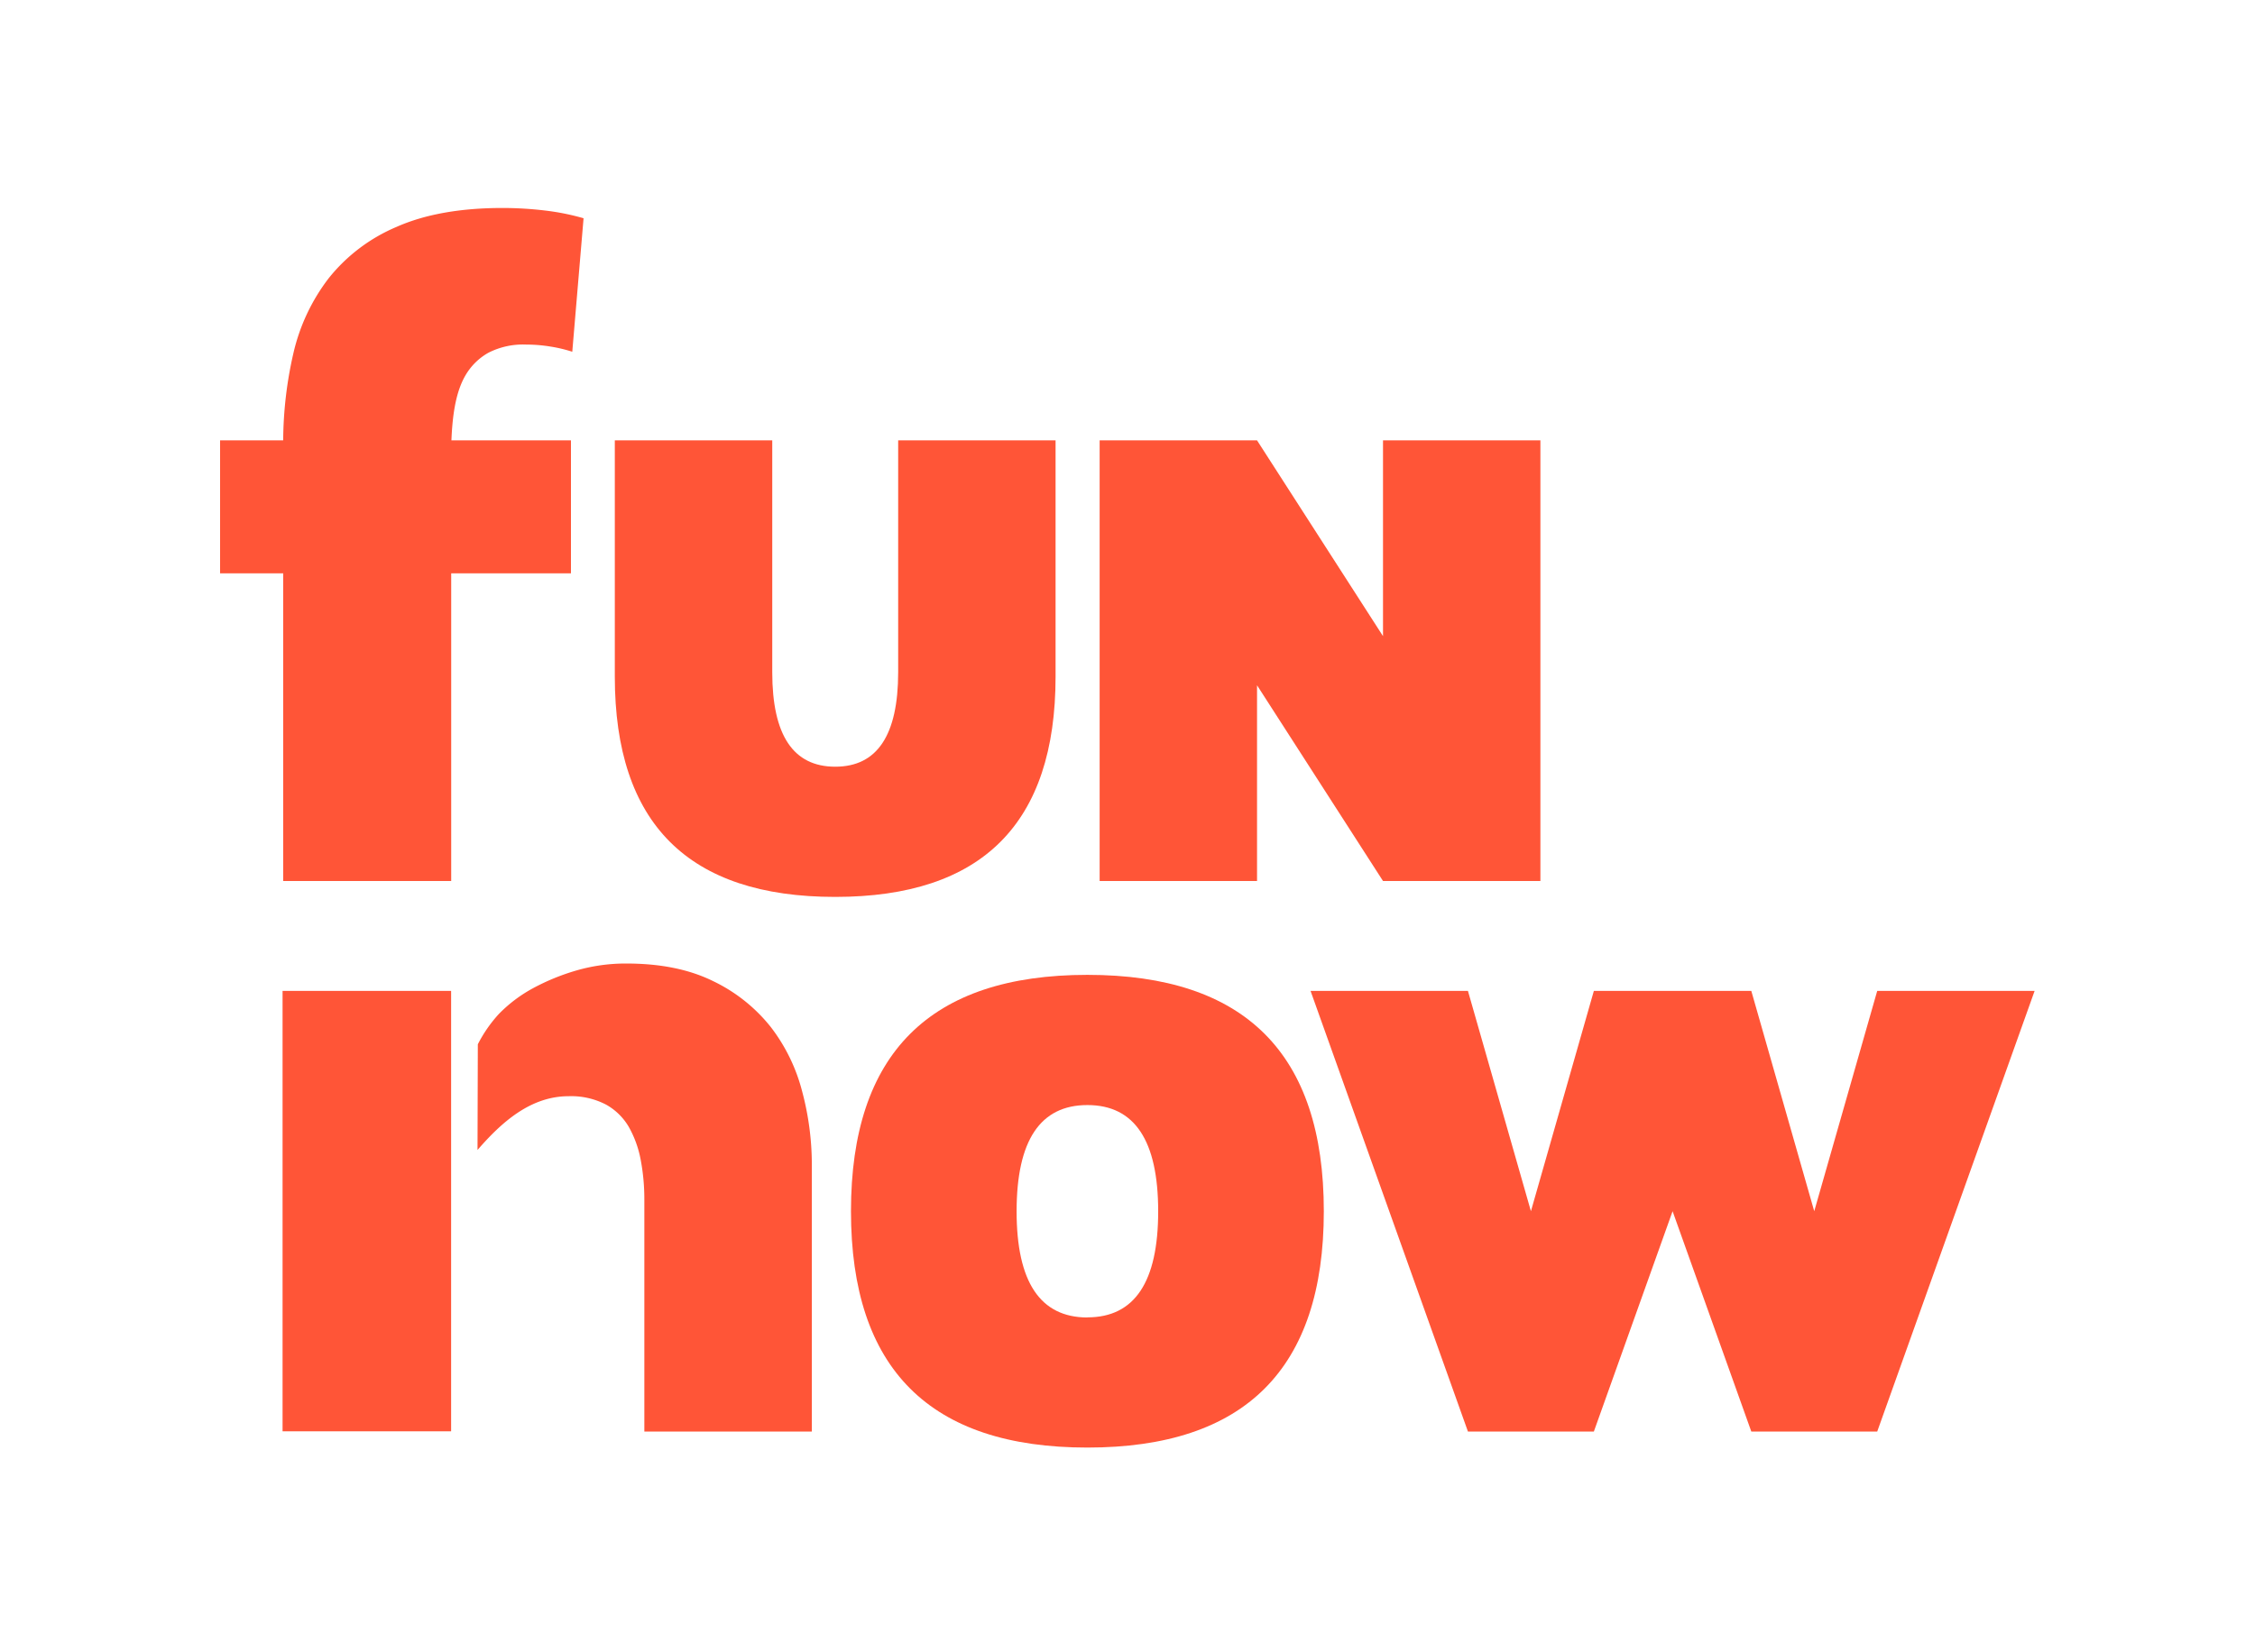
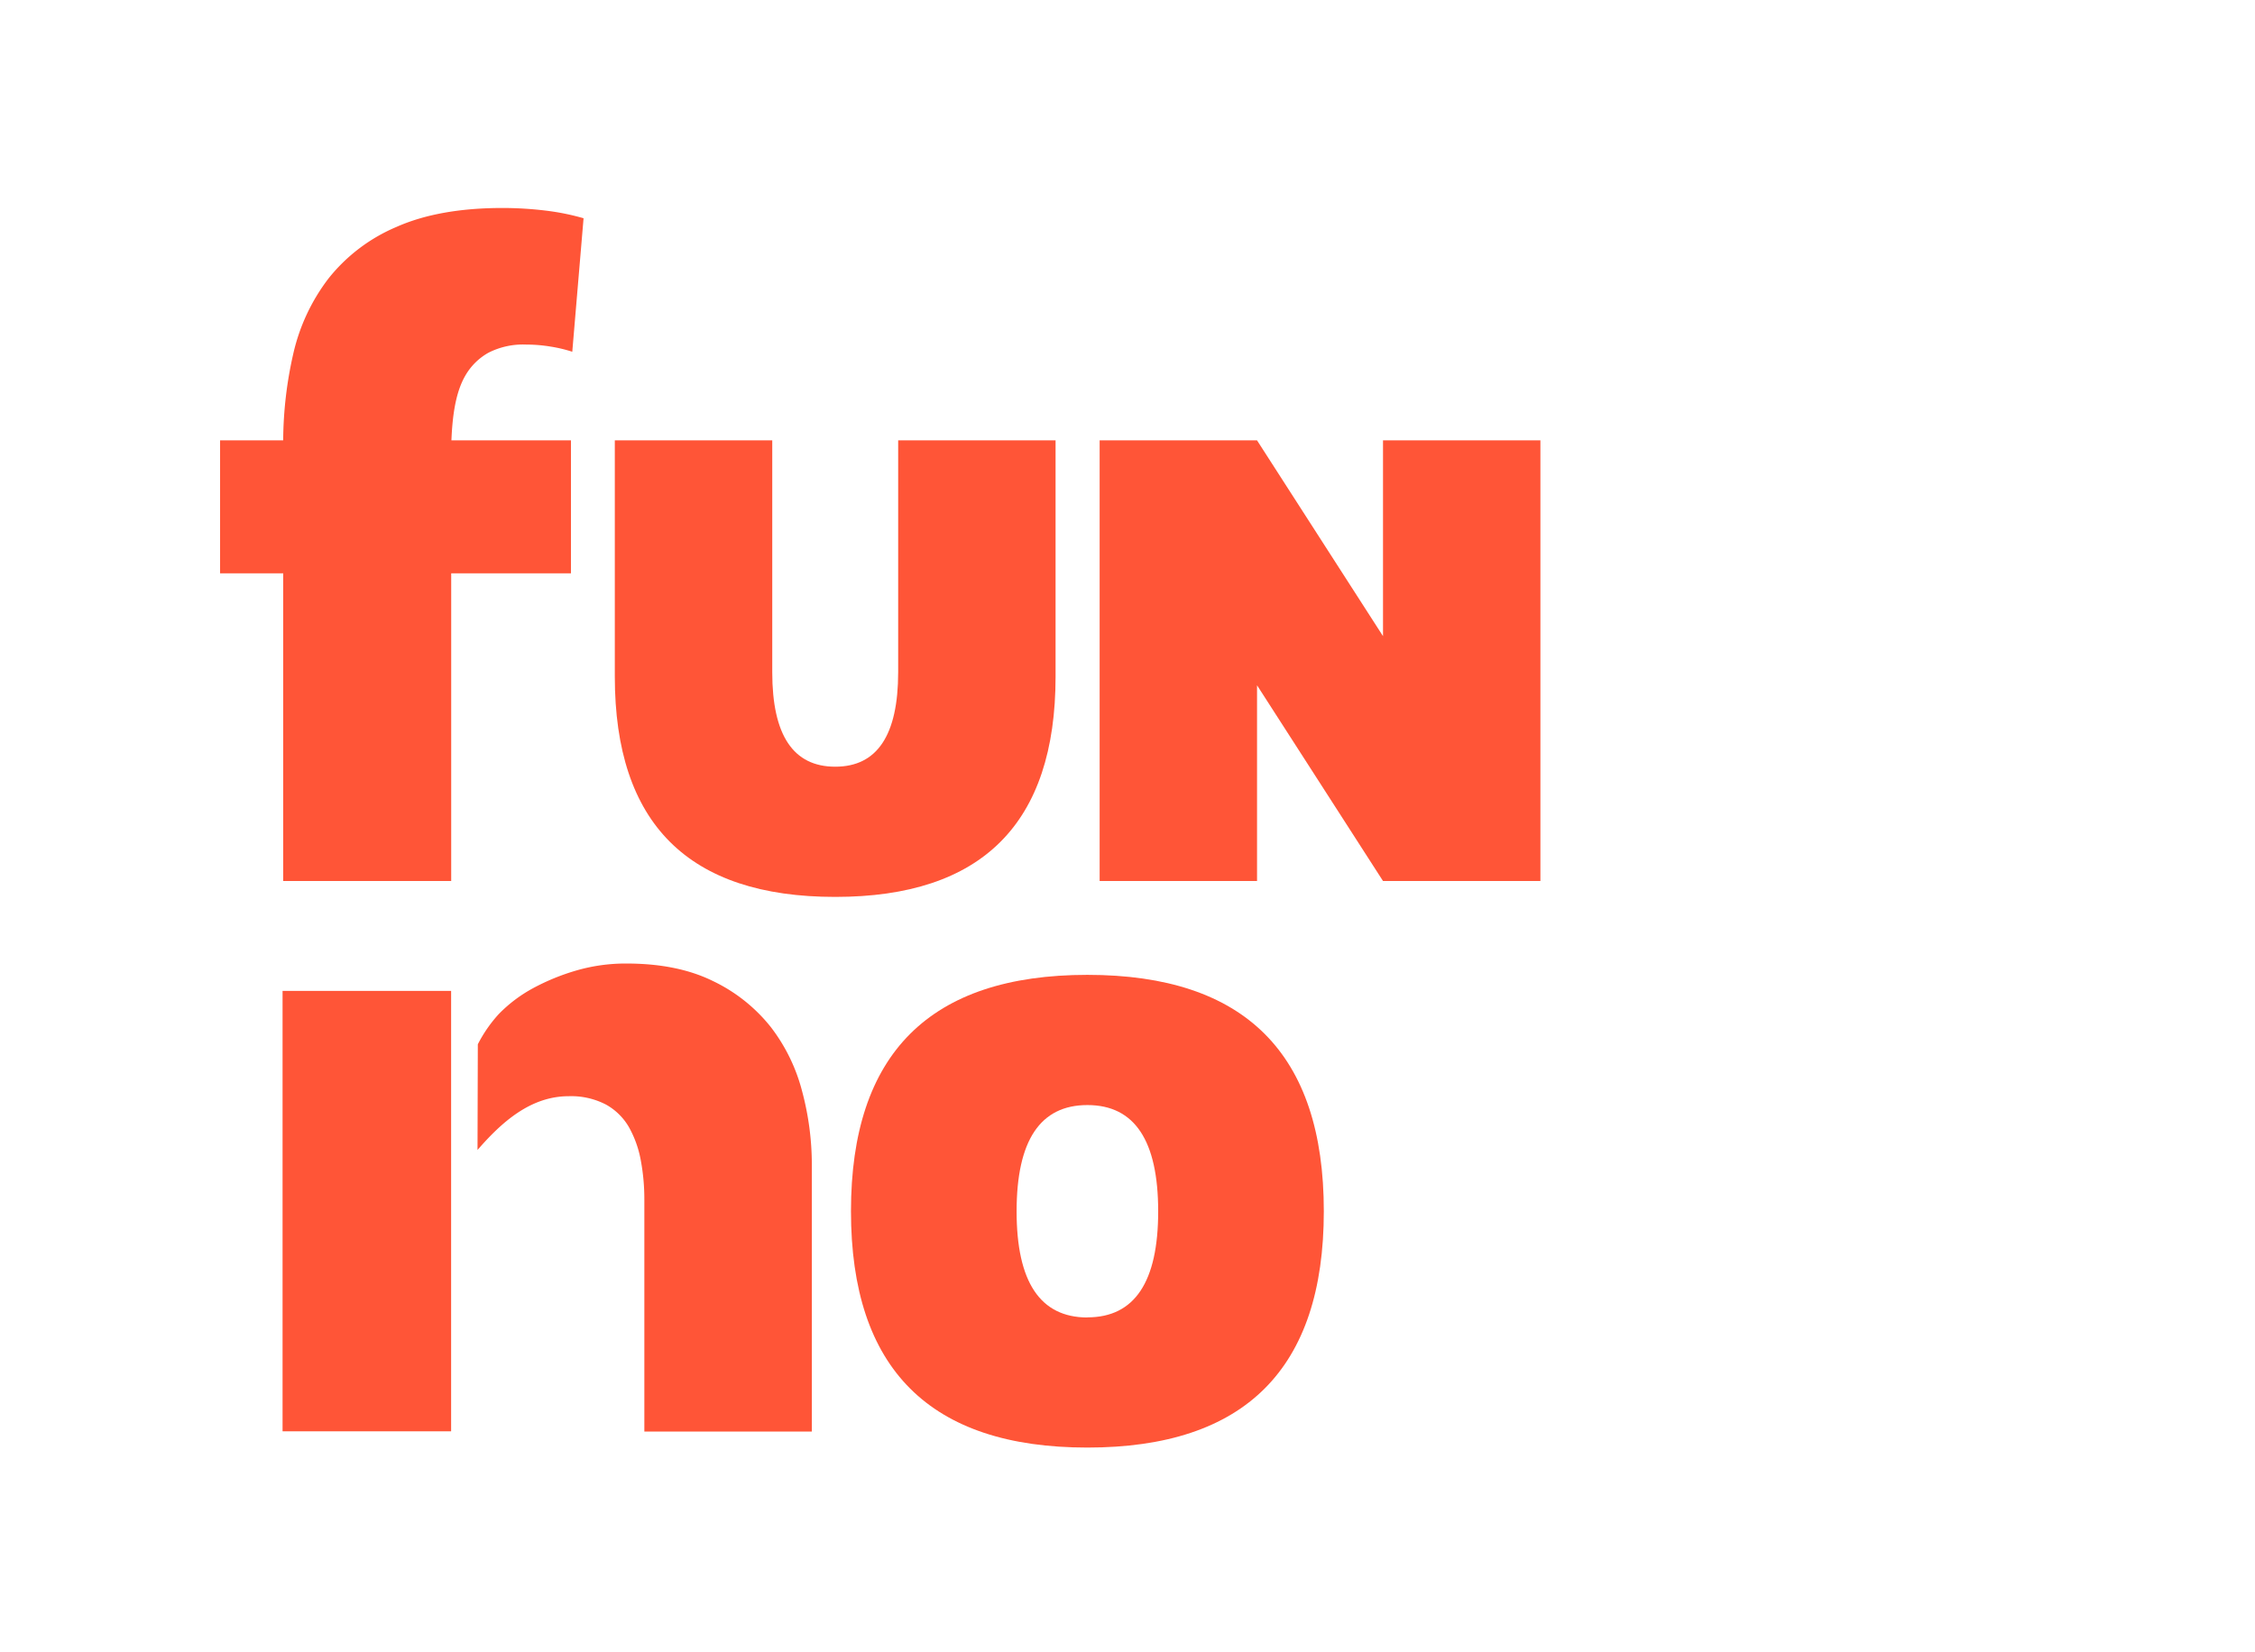
<svg xmlns="http://www.w3.org/2000/svg" preserveAspectRatio="xMidYMid meet" viewBox="0 0 511.62 375">
-   <path d="m0 0h511.62v375h-511.62z" fill="none" />
  <g fill="#ff5537">
    <path d="m64.11 224.88h38.24v99.95h-38.24z" />
    <path d="m139.49 153.55v-53.61h35.72v52.63q0 21.42 14.28 21.43t14.29-21.43v-52.63h35.71v53.61q0 50-50 50t-50-50" />
    <path d="m285.2 155.52v44.42h-35.71v-100h35.71l28.58 44.43v-44.43h35.71v100h-35.71z" />
    <path d="m66.57 80.15a44.17 44.17 0 0 1 8-17 39.19 39.19 0 0 1 15.36-11.64q9.66-4.3 24.08-4.31a81.34 81.34 0 0 1 9.66.58 54.1 54.1 0 0 1 8.73 1.75l-2.56 30.3a32.08 32.08 0 0 0 -4.84-1.16 34 34 0 0 0 -5.59-.47 17.29 17.29 0 0 0 -8.61 1.86 13.88 13.88 0 0 0 -5.12 5c-2.12 3.55-3 8.47-3.26 14.88h27.12v30.17h-27.17v69.83h-38.12v-69.83h-14.32v-30.17h14.32a90.28 90.28 0 0 1 2.32-19.79" />
    <path d="m246.71 221.24q53.64 0 53.64 53.64t-53.64 53.64q-53.64 0-53.64-53.64t53.64-53.64m0 77.73q16.07 0 16.06-24.09t-16.06-24.09q-16.05 0-16.06 24.09t16.06 24.12" />
-     <path d="m379.48 274.88-17.86 50h-28.57l-35.71-100h35.71l14.29 50 14.28-50h35.72l14.28 50 14.29-50h35.71l-35.71 100h-28.57z" />
    <path d="m108.41 237a31.16 31.16 0 0 1 4.74-6.85 32.31 32.31 0 0 1 7.86-5.92 50.12 50.12 0 0 1 9.82-4 40.08 40.08 0 0 1 11.33-1.56q11.57 0 19.65 4a37.25 37.25 0 0 1 13.06 10.4 40.51 40.51 0 0 1 7.13 14.64 64.38 64.38 0 0 1 2.19 16.54v60.63h-38v-52.61a47.82 47.82 0 0 0 -.81-8.95 24.22 24.22 0 0 0 -2.67-7.49 13.67 13.67 0 0 0 -5.22-5.15 17.12 17.12 0 0 0 -8.47-1.9c-8.72 0-15.3 6-20.68 12.2z" />
  </g>
</svg>